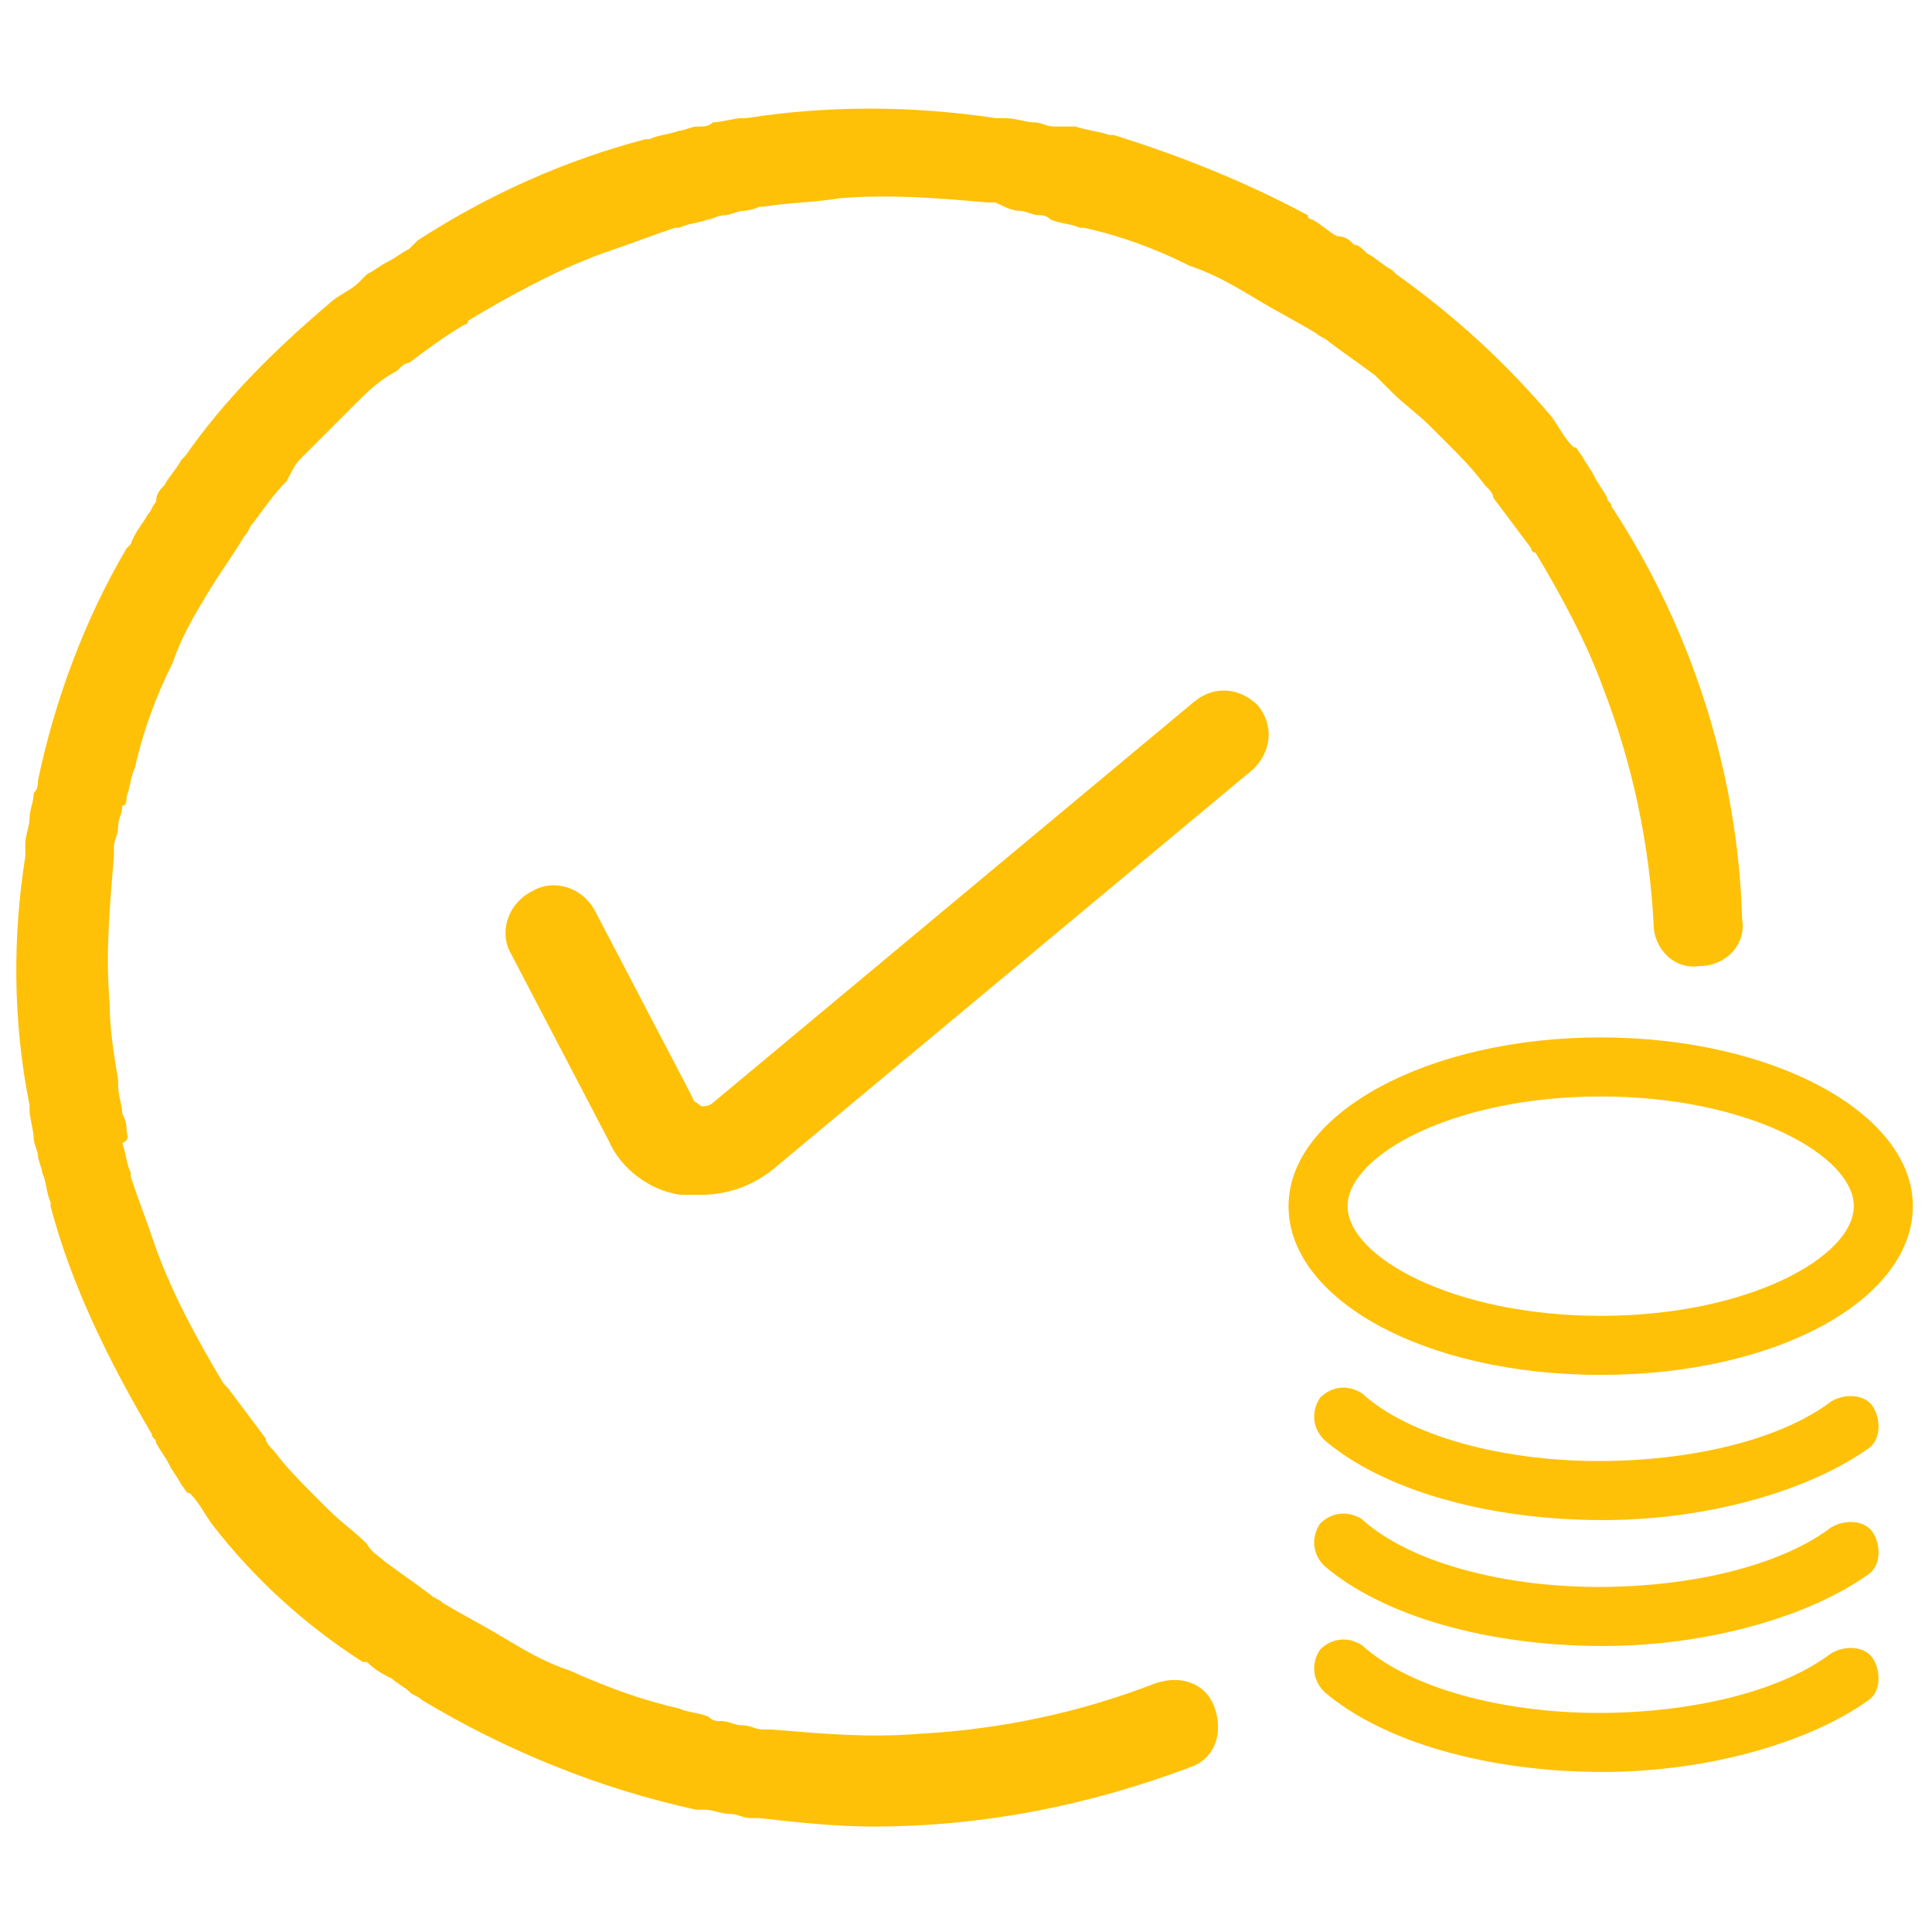
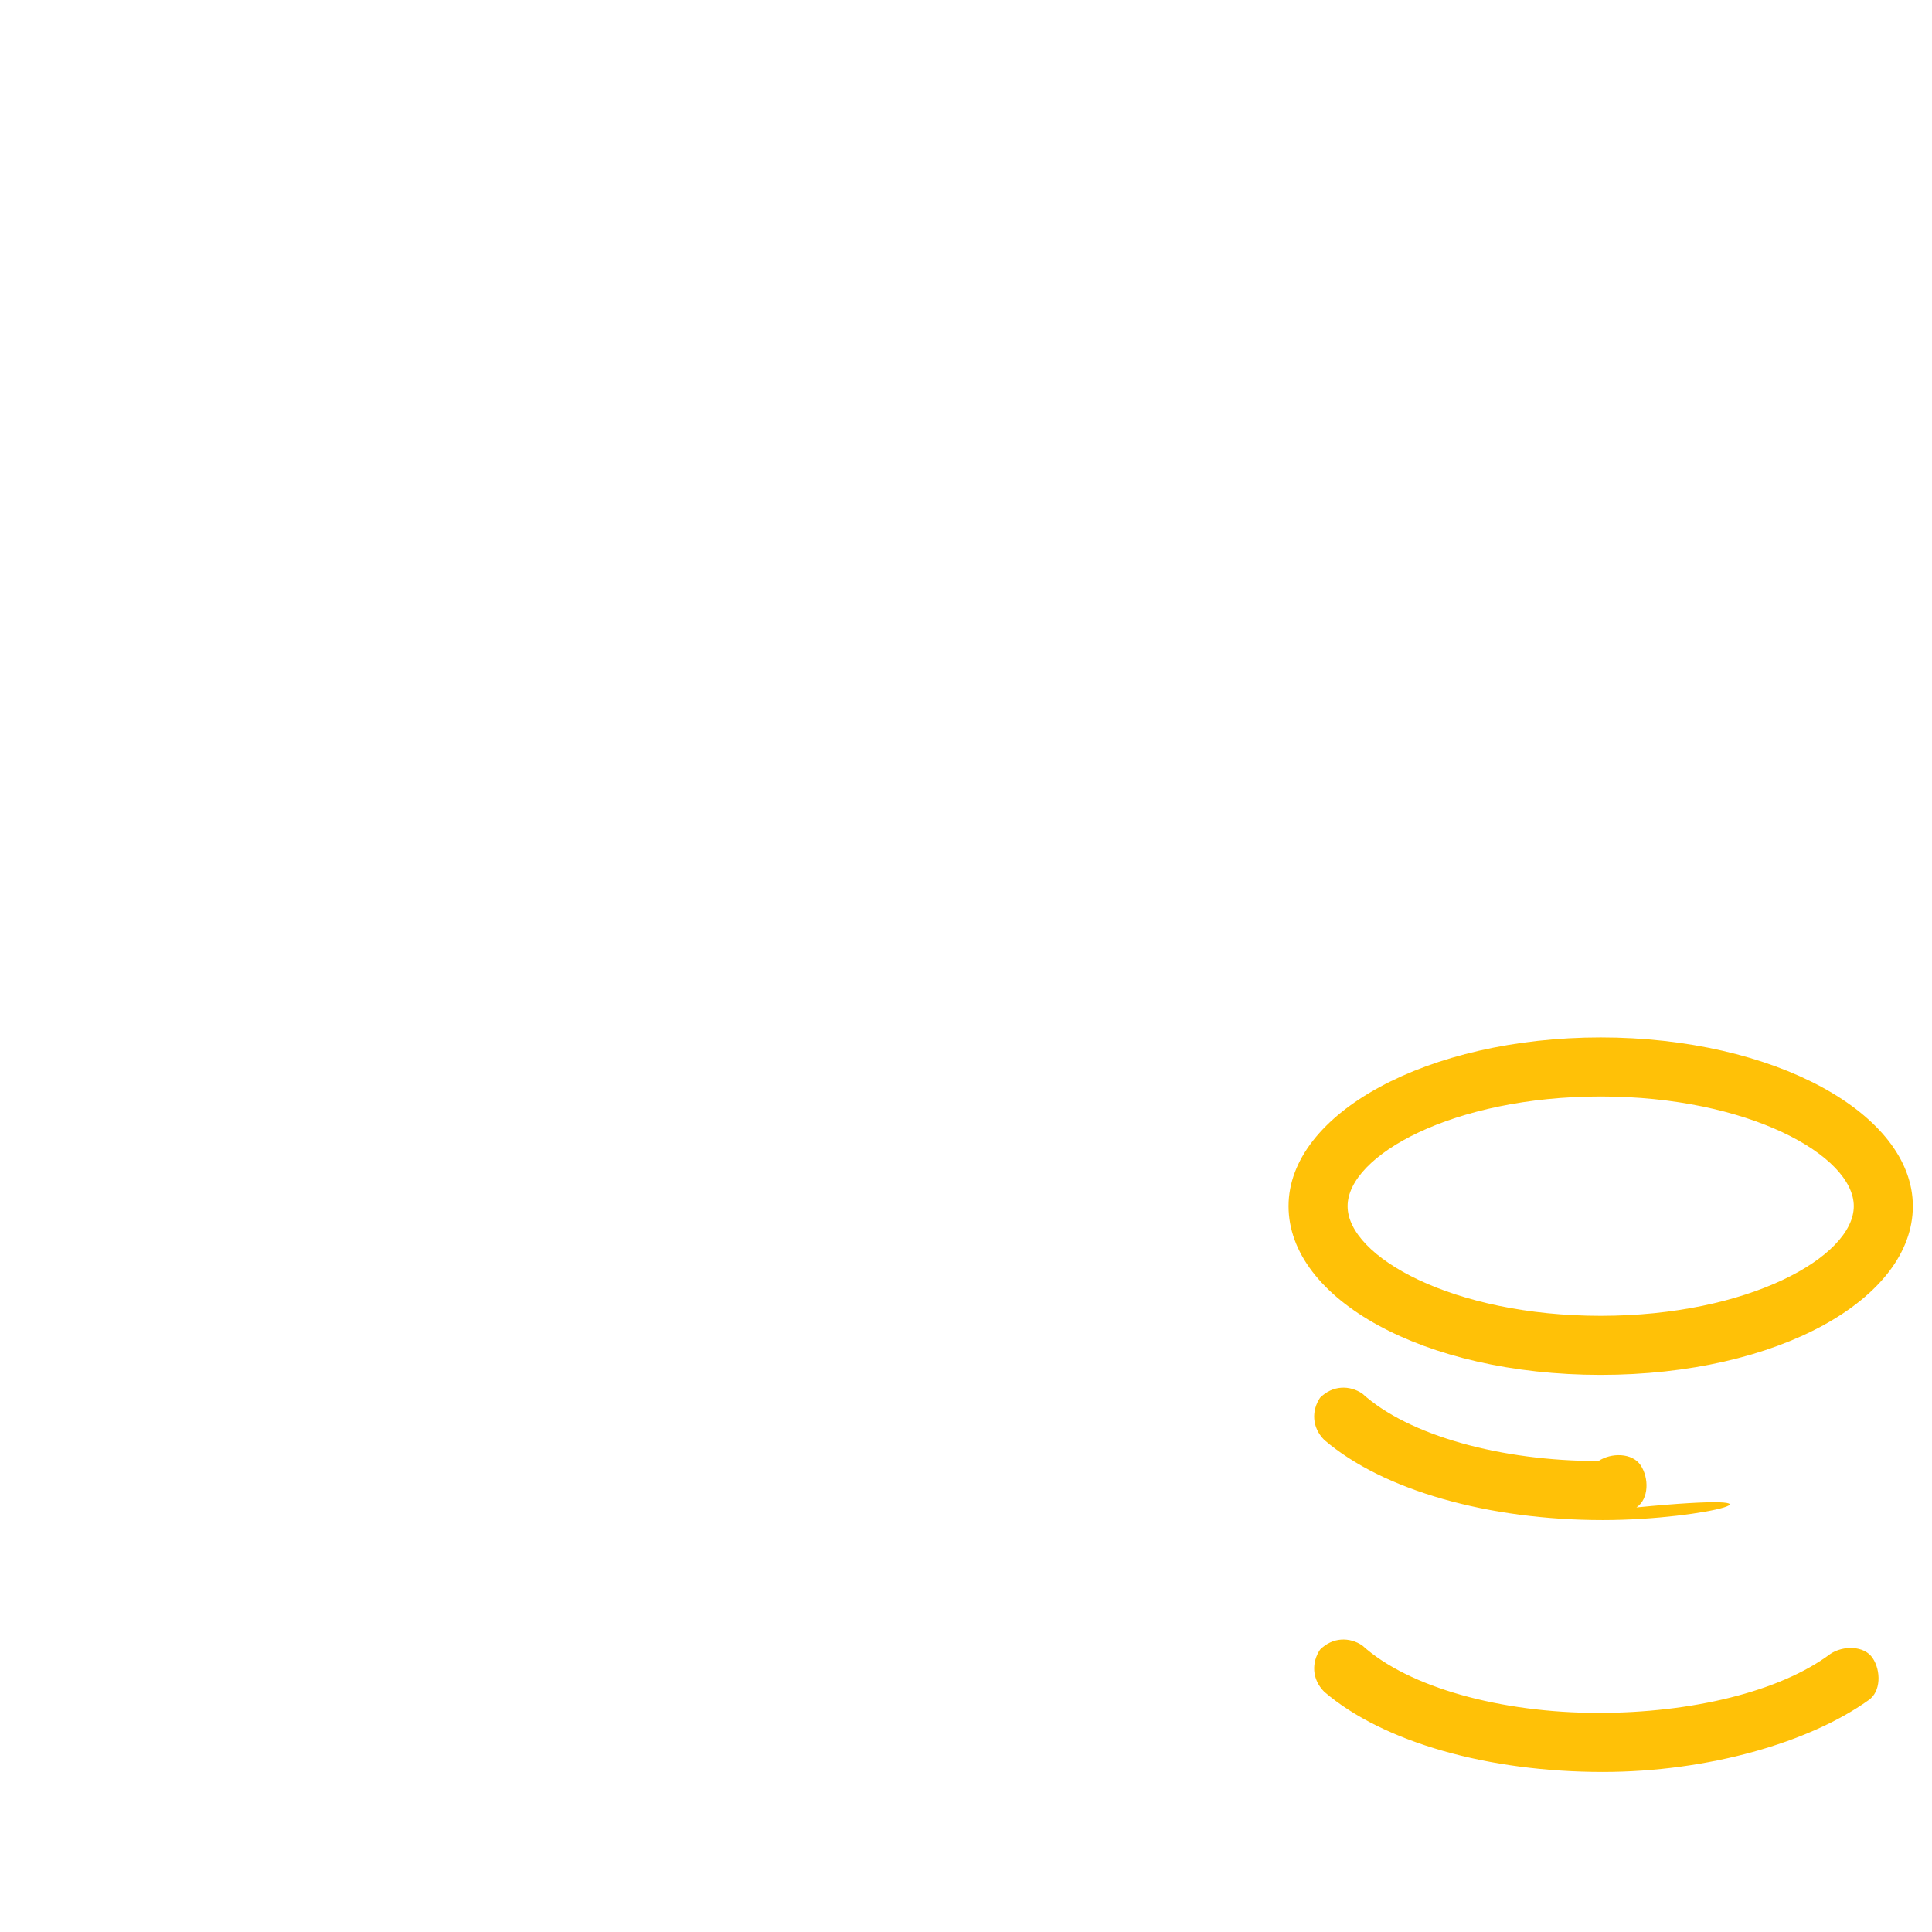
<svg xmlns="http://www.w3.org/2000/svg" version="1.1" id="Group_209" x="0px" y="0px" viewBox="0 0 45.8 45.8" style="enable-background:new 0 0 45.8 45.8;" xml:space="preserve">
  <style type="text/css">
	.st0{fill:#FFC107;}
	.st1{fill:#FFC107;}
</style>
  <g>
    <g id="Group_204" transform="translate(34.921 41.624)">
-       <path id="Path_227" class="st0" d="M-18.3-13.3c-0.2,0-0.3,0-0.5,0c-0.7-0.1-1.4-0.6-1.7-1.3l-2.3-4.4c-0.3-0.5-0.1-1.2,0.5-1.5    l0,0c0.5-0.3,1.2-0.1,1.5,0.5l0,0l2.3,4.4c0,0.1,0.1,0.1,0.2,0.2c0.1,0,0.2,0,0.3-0.1L-6.6-25c0.5-0.4,1.1-0.3,1.5,0.1    c0.4,0.5,0.3,1.1-0.1,1.5l0,0l-11.4,9.5C-17.1-13.5-17.7-13.3-18.3-13.3z" />
-     </g>
+       </g>
    <g id="Group_205" transform="translate(90.446 66.493)">
      <path id="Path_228" class="st1" d="M-52.5-33.9c-4.2,0-7.4-1.8-7.4-4s3.3-4,7.4-4s7.4,1.8,7.4,4S-48.3-33.9-52.5-33.9z     M-52.5-40.5c-3.5,0-6,1.4-6,2.6s2.5,2.6,6,2.6s6-1.4,6-2.6S-49-40.5-52.5-40.5z" />
    </g>
    <g id="Group_206" transform="translate(92.293 91.535)">
-       <path id="Path_229" class="st1" d="M-54.3-55.5c-2.7,0-5.2-0.7-6.6-1.9c-0.3-0.3-0.3-0.7-0.1-1c0.3-0.3,0.7-0.3,1-0.1    c1.1,1,3.3,1.6,5.6,1.6c2.2,0,4.3-0.5,5.5-1.4c0.3-0.2,0.8-0.2,1,0.1l0,0c0.2,0.3,0.2,0.8-0.1,1l0,0    C-49.4-56.2-51.8-55.5-54.3-55.5z" />
+       <path id="Path_229" class="st1" d="M-54.3-55.5c-2.7,0-5.2-0.7-6.6-1.9c-0.3-0.3-0.3-0.7-0.1-1c0.3-0.3,0.7-0.3,1-0.1    c1.1,1,3.3,1.6,5.6,1.6c0.3-0.2,0.8-0.2,1,0.1l0,0c0.2,0.3,0.2,0.8-0.1,1l0,0    C-49.4-56.2-51.8-55.5-54.3-55.5z" />
    </g>
    <g id="Group_207" transform="translate(92.293 100.62)">
-       <path id="Path_230" class="st1" d="M-54.3-61.6c-2.7,0-5.2-0.7-6.6-1.9c-0.3-0.3-0.3-0.7-0.1-1c0.3-0.3,0.7-0.3,1-0.1    c1.1,1,3.3,1.6,5.6,1.6c2.2,0,4.3-0.5,5.5-1.4c0.3-0.2,0.8-0.2,1,0.1l0,0c0.2,0.3,0.2,0.8-0.1,1l0,0    C-49.4-62.3-51.8-61.6-54.3-61.6z" />
-     </g>
+       </g>
    <g id="Group_208" transform="translate(92.293 109.706)">
      <path id="Path_231" class="st1" d="M-54.3-67.7c-2.7,0-5.2-0.7-6.6-1.9c-0.3-0.3-0.3-0.7-0.1-1c0.3-0.3,0.7-0.3,1-0.1    c1.1,1,3.3,1.6,5.6,1.6c2.2,0,4.3-0.5,5.5-1.4c0.3-0.2,0.8-0.2,1,0.1l0,0c0.2,0.3,0.2,0.8-0.1,1l0,0    C-49.4-68.4-51.8-67.7-54.3-67.7z" />
    </g>
-     <path id="Path_232" class="st1" d="M38.2,12c0-0.1-0.1-0.1-0.1-0.2c-0.1-0.2-0.2-0.3-0.3-0.5s-0.2-0.3-0.3-0.5   c-0.1-0.1-0.1-0.2-0.2-0.2c-0.2-0.2-0.3-0.4-0.5-0.7l0,0c-1.1-1.3-2.3-2.4-3.7-3.4L33,6.4c-0.2-0.1-0.4-0.3-0.6-0.4   c-0.1-0.1-0.2-0.2-0.3-0.2c-0.1-0.1-0.2-0.2-0.4-0.2c-0.2-0.1-0.4-0.3-0.6-0.4c0,0-0.1,0-0.1-0.1c-1.5-0.8-3-1.4-4.6-1.9h-0.1   C26,3.1,25.8,3.1,25.5,3c-0.2,0-0.3,0-0.5,0s-0.3-0.1-0.5-0.1s-0.4-0.1-0.7-0.1h-0.2c-2-0.3-4-0.3-5.9,0h-0.1   c-0.2,0-0.5,0.1-0.7,0.1C16.8,3,16.7,3,16.5,3c-0.1,0-0.3,0.1-0.4,0.1c-0.3,0.1-0.5,0.1-0.7,0.2h-0.1c-1.9,0.5-3.7,1.3-5.4,2.4   L9.7,5.9C9.5,6,9.4,6.1,9.2,6.2C9,6.3,8.9,6.4,8.7,6.5C8.6,6.6,8.6,6.6,8.5,6.7C8.3,6.9,8,7,7.8,7.2l0,0c-1.3,1.1-2.5,2.3-3.4,3.6   l-0.1,0.1c-0.1,0.2-0.3,0.4-0.4,0.6c-0.1,0.1-0.2,0.2-0.2,0.4c-0.1,0.1-0.1,0.2-0.2,0.3c-0.1,0.2-0.3,0.4-0.4,0.7L3,13   c-1,1.7-1.7,3.6-2.1,5.5c0,0.1,0,0.2-0.1,0.3c0,0.2-0.1,0.4-0.1,0.6S0.6,19.8,0.6,20c0,0.1,0,0.2,0,0.3c-0.3,1.9-0.3,3.9,0.1,5.9   v0.1c0,0.2,0.1,0.5,0.1,0.7c0,0.1,0.1,0.3,0.1,0.4S1,27.7,1,27.8c0.1,0.2,0.1,0.5,0.2,0.7v0.1c0.5,1.9,1.4,3.7,2.4,5.4   c0,0.1,0.1,0.1,0.1,0.2c0.1,0.2,0.2,0.3,0.3,0.5c0.1,0.2,0.2,0.3,0.3,0.5c0.1,0.1,0.1,0.2,0.2,0.2c0.2,0.2,0.3,0.4,0.5,0.7l0,0   c1,1.3,2.2,2.4,3.6,3.3c0,0,0,0,0.1,0c0.2,0.2,0.4,0.3,0.6,0.4c0.1,0.1,0.3,0.2,0.4,0.3c0.1,0.1,0.2,0.1,0.3,0.2   c2,1.2,4.2,2.1,6.5,2.6c0.1,0,0.2,0,0.2,0c0.2,0,0.4,0.1,0.6,0.1s0.3,0.1,0.5,0.1c0.1,0,0.2,0,0.2,0c0.9,0.1,1.8,0.2,2.7,0.2   c2.6,0,5.1-0.5,7.5-1.4c0.6-0.2,0.8-0.8,0.6-1.4l0,0c-0.2-0.6-0.8-0.8-1.4-0.6l0,0c-1.8,0.7-3.7,1.1-5.6,1.2l0,0   c-1.2,0.1-2.3,0-3.5-0.1c-0.1,0-0.2,0-0.2,0c-0.2,0-0.3-0.1-0.5-0.1s-0.3-0.1-0.5-0.1c-0.1,0-0.2,0-0.3-0.1   c-0.2-0.1-0.5-0.1-0.7-0.2l0,0c-0.9-0.2-1.7-0.5-2.6-0.9c-0.6-0.2-1.1-0.5-1.6-0.8l0,0c-0.5-0.3-0.9-0.5-1.4-0.8   c-0.1-0.1-0.2-0.1-0.3-0.2c-0.4-0.3-0.7-0.5-1.1-0.8c-0.1-0.1-0.3-0.2-0.4-0.4c-0.3-0.3-0.6-0.5-0.9-0.8c-0.1-0.1-0.3-0.3-0.4-0.4   c-0.3-0.3-0.6-0.6-0.9-1c-0.1-0.1-0.2-0.2-0.2-0.3c-0.3-0.4-0.6-0.8-0.9-1.2l-0.1-0.1c-0.6-1-1.2-2.1-1.6-3.2   c-0.2-0.6-0.4-1.1-0.6-1.7v-0.1C3,27.6,3,27.4,2.9,27.1C3.1,27,3,26.9,3,26.8s0-0.2-0.1-0.4c0-0.2-0.1-0.4-0.1-0.7v-0.1   c-0.1-0.6-0.2-1.2-0.2-1.8c-0.1-1.2,0-2.3,0.1-3.5c0-0.1,0-0.2,0-0.2c0-0.2,0.1-0.3,0.1-0.5s0.1-0.3,0.1-0.5C3,19.1,3,19,3,18.9   c0.1-0.3,0.1-0.5,0.2-0.7l0,0c0.2-0.9,0.5-1.7,0.9-2.5c0.2-0.6,0.5-1.1,0.8-1.6l0,0c0.3-0.5,0.6-0.9,0.9-1.4   c0.1-0.1,0.1-0.2,0.2-0.3c0.3-0.4,0.5-0.7,0.8-1C6.9,11.2,7,11,7.1,10.9C7.4,10.6,7.7,10.3,8,10c0.1-0.1,0.3-0.3,0.4-0.4   C8.7,9.3,9,9,9.4,8.8c0.1-0.1,0.2-0.2,0.3-0.2C10.1,8.3,10.5,8,11,7.7c0,0,0.1,0,0.1-0.1c1-0.6,2.1-1.2,3.2-1.6   c0.6-0.2,1.1-0.4,1.7-0.6h0.1c0.2-0.1,0.4-0.1,0.7-0.2c0.1,0,0.2-0.1,0.4-0.1c0.1,0,0.3-0.1,0.4-0.1c0,0,0.2,0,0.4-0.1h0.1   c0.6-0.1,1.2-0.1,1.8-0.2c1.2-0.1,2.4,0,3.5,0.1h0.2C23.8,4.9,24,5,24.2,5c0.1,0,0.3,0.1,0.4,0.1s0.2,0,0.3,0.1   c0.2,0.1,0.5,0.1,0.7,0.2h0.1c0.9,0.2,1.7,0.5,2.5,0.9c0.6,0.2,1.1,0.5,1.6,0.8l0,0c0.5,0.3,0.9,0.5,1.4,0.8   C31.3,8,31.4,8,31.5,8.1c0.4,0.3,0.7,0.5,1.1,0.8C32.7,9,32.8,9.1,33,9.3c0.3,0.3,0.6,0.5,0.9,0.8c0.1,0.1,0.3,0.3,0.4,0.4   c0.3,0.3,0.6,0.6,0.9,1c0.1,0.1,0.2,0.2,0.2,0.3c0.3,0.4,0.6,0.8,0.9,1.2c0,0,0,0.1,0.1,0.1c0.6,1,1.2,2.1,1.6,3.2l0,0   c0.7,1.8,1.1,3.7,1.2,5.6c0,0.6,0.5,1.1,1.1,1c0.6,0,1.1-0.5,1-1.1C41.2,18.3,40.1,14.9,38.2,12z" />
  </g>
</svg>